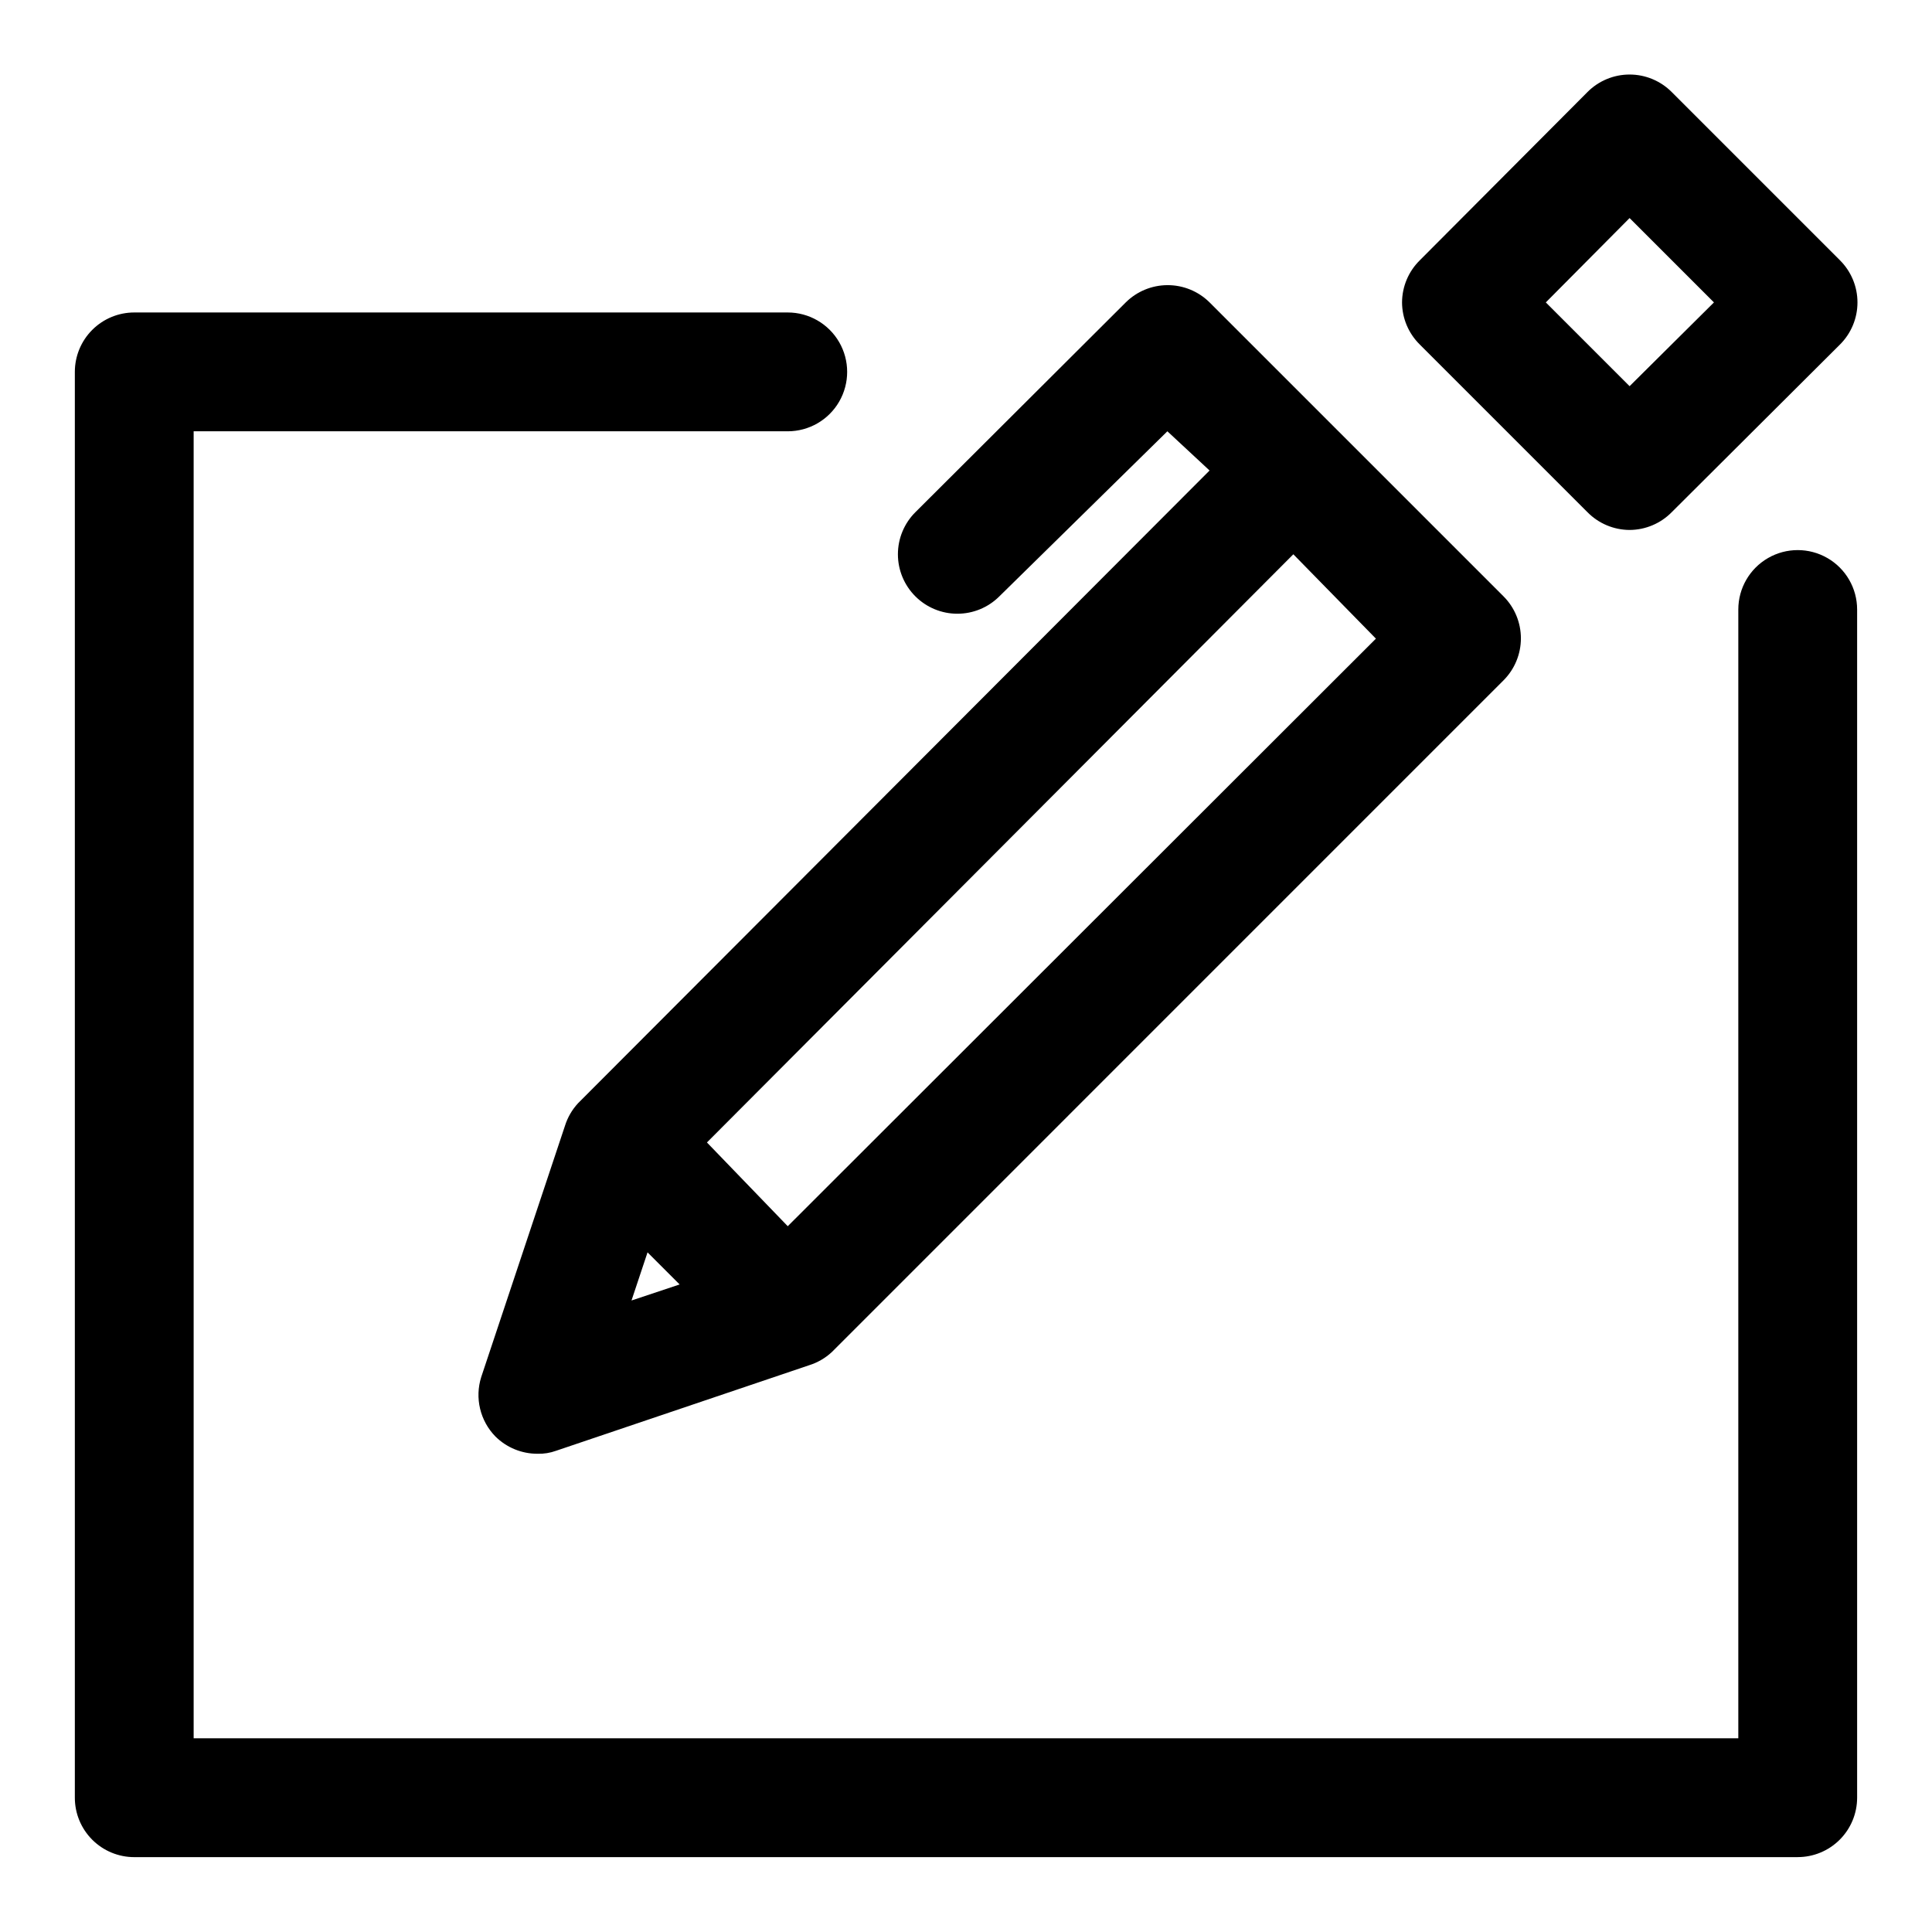
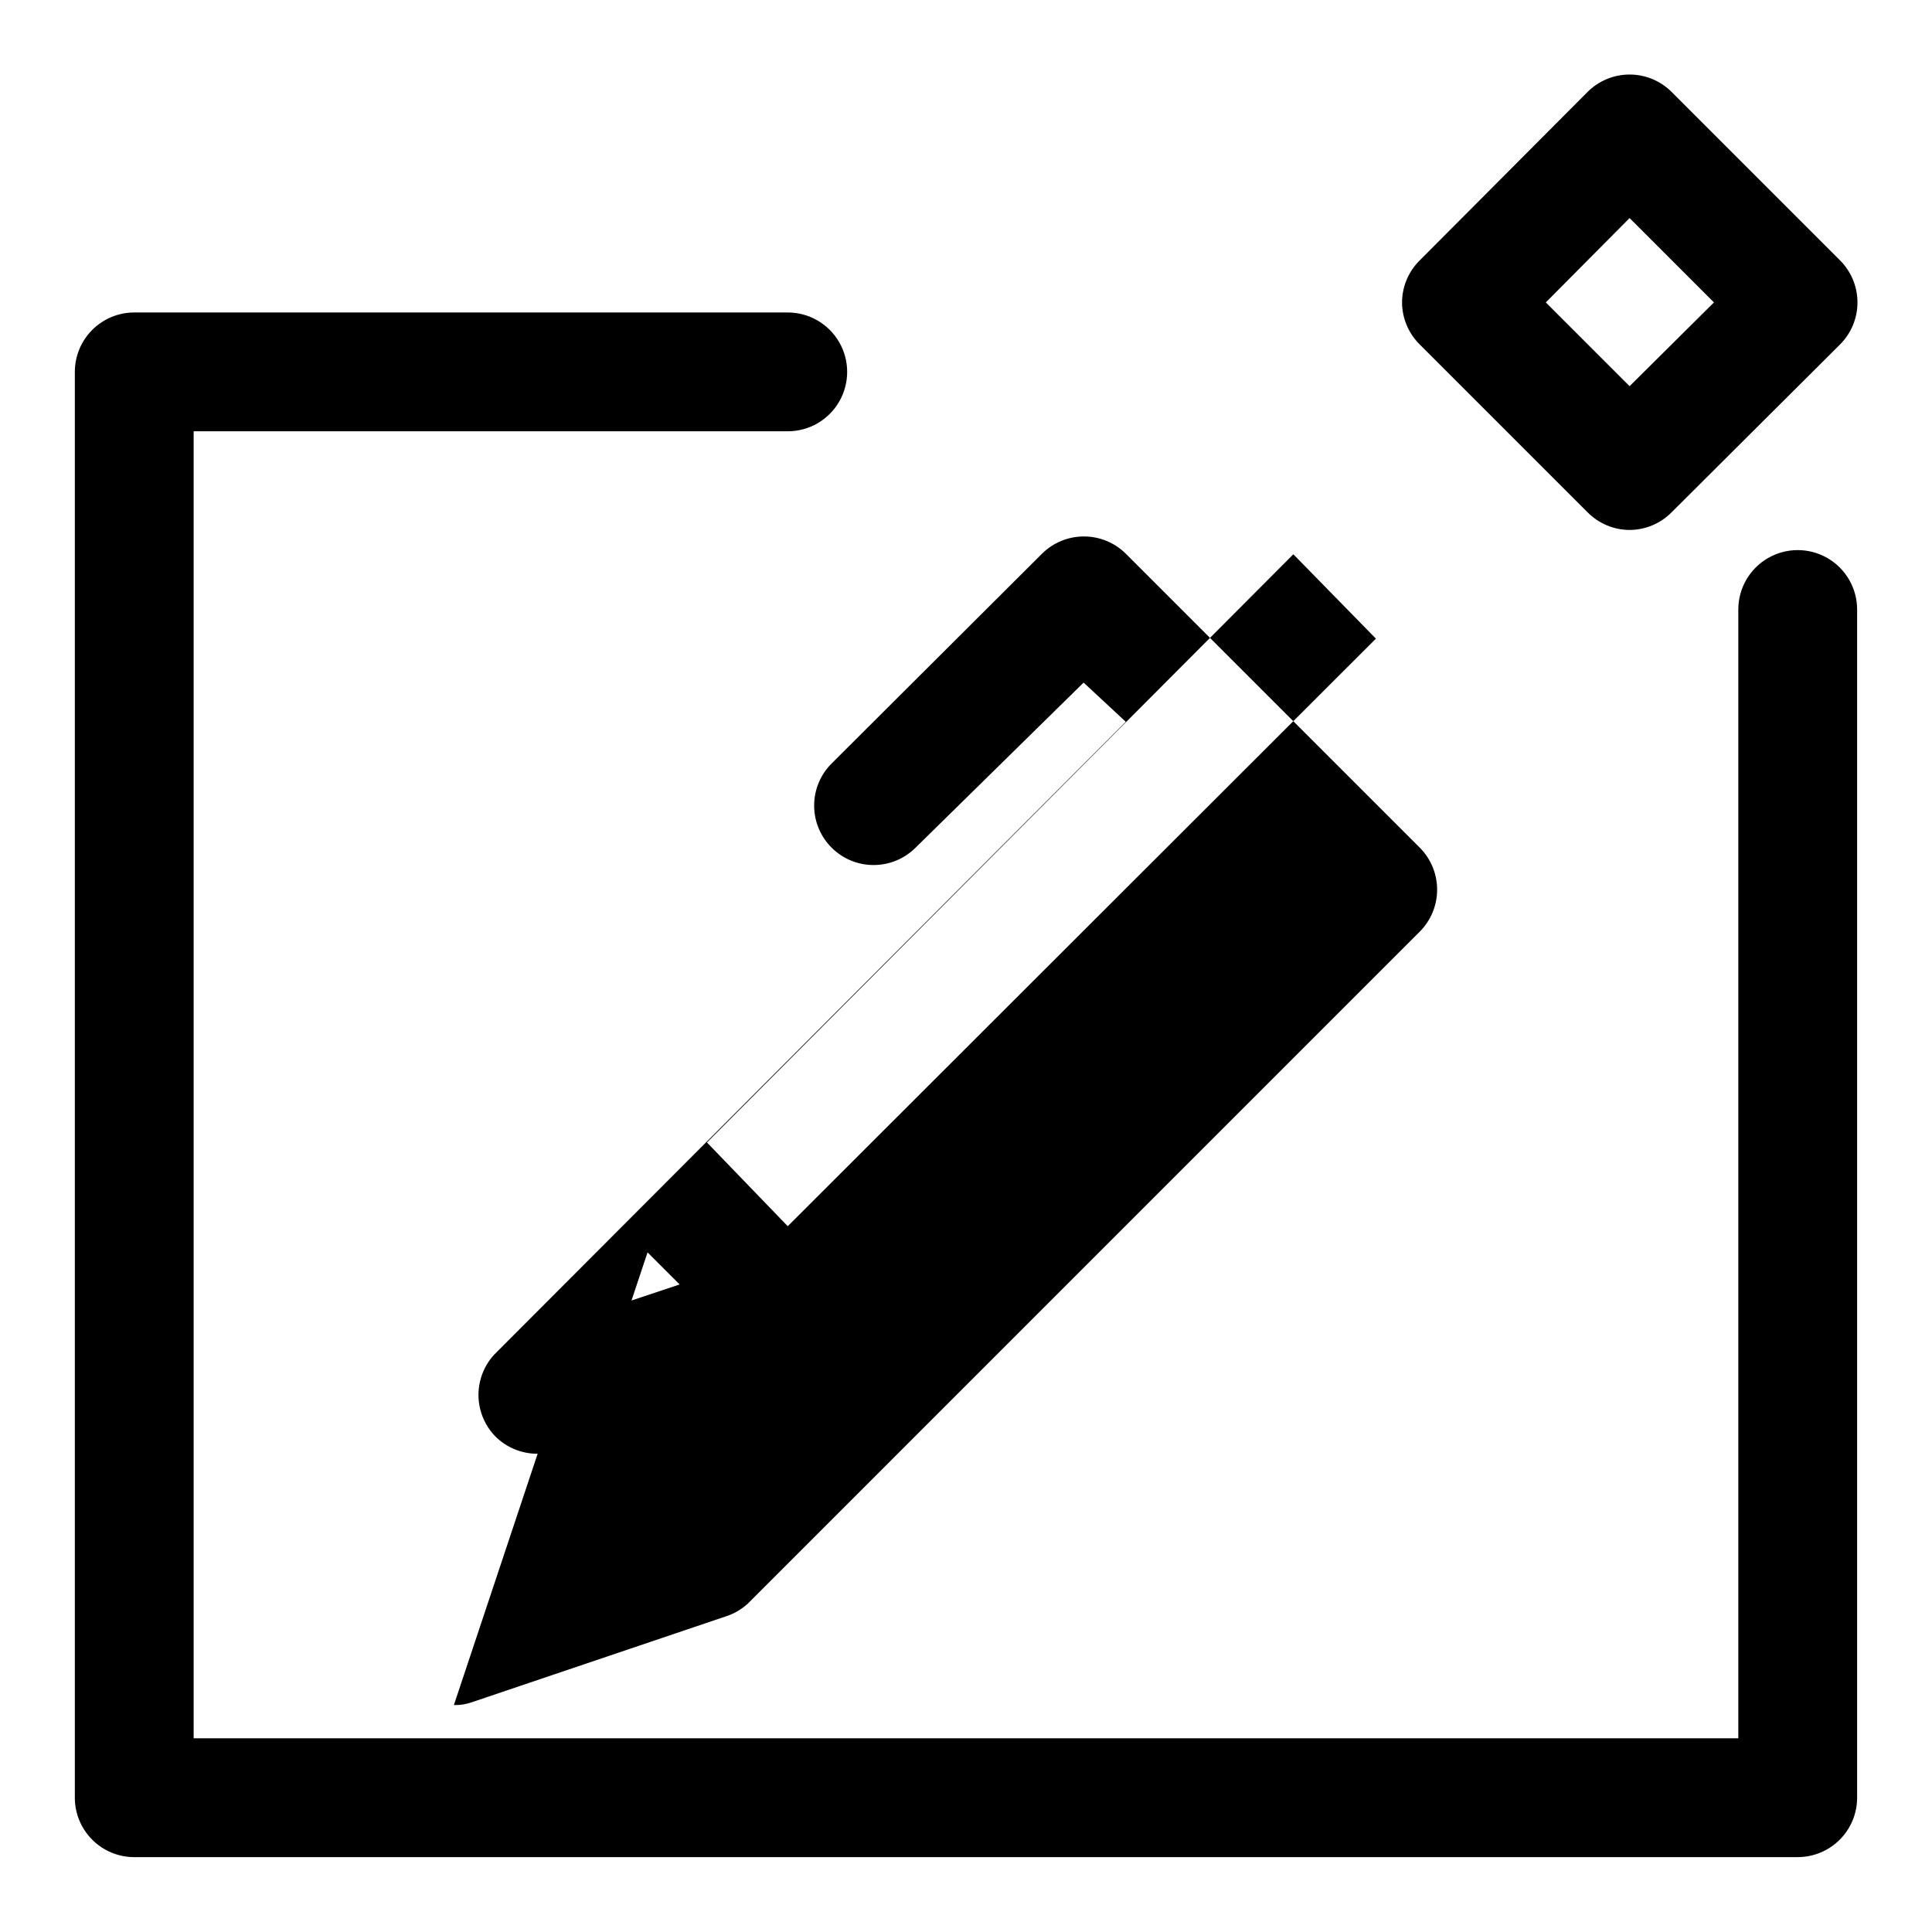
<svg xmlns="http://www.w3.org/2000/svg" fill="#000000" width="800px" height="800px" version="1.1" viewBox="144 144 512 512">
-   <path d="m620.41 636.16h-440.83c-4.176 0-8.18-1.66-11.133-4.613s-4.613-6.957-4.613-11.133v-377.86c0-4.176 1.66-8.18 4.613-11.133s6.957-4.613 11.133-4.613h173.18c5.625 0 10.824 3.004 13.637 7.875s2.812 10.871 0 15.742c-2.812 4.871-8.012 7.871-13.637 7.871h-157.44v346.37h409.35v-299.14c0-5.625 3-10.824 7.871-13.637 4.871-2.812 10.871-2.812 15.746 0 4.871 2.812 7.871 8.012 7.871 13.637v314.88c0 4.176-1.66 8.18-4.613 11.133s-6.957 4.613-11.133 4.613zm-333.93-106.9c-4.184 0.023-8.207-1.621-11.18-4.566-1.996-2.035-3.402-4.578-4.066-7.348-0.668-2.773-0.566-5.676 0.289-8.395l22.199-66.598c0.695-2.227 1.879-4.269 3.465-5.984l167.36-167.68-11.18-10.391-44.555 43.77c-2.949 2.934-6.941 4.578-11.102 4.578s-8.148-1.645-11.098-4.578c-2.981-2.957-4.656-6.981-4.656-11.18 0-4.195 1.676-8.219 4.656-11.176l55.734-55.578c2.93-2.906 6.891-4.547 11.02-4.566 4.184-0.023 8.207 1.621 11.18 4.566l77.934 77.934h-0.004c2.934 2.949 4.578 6.941 4.578 11.102 0 4.156-1.645 8.148-4.578 11.098l-178.06 178.07c-1.715 1.582-3.758 2.766-5.984 3.461l-67.07 22.672c-1.562 0.566-3.219 0.836-4.879 0.789zm29.125-53.371-4.25 12.754 12.754-4.25zm15.742-29.125 21.414 22.195 155.87-155.71-21.883-22.359zm244.51-162.32c-4.207-0.02-8.234-1.719-11.18-4.723l-44.398-44.398c-3.004-2.945-4.703-6.973-4.723-11.18 0.02-4.207 1.719-8.23 4.723-11.176l44.398-44.555v-0.004c2.957-2.981 6.981-4.656 11.18-4.656s8.223 1.676 11.18 4.656l44.555 44.555v0.004c2.981 2.953 4.656 6.981 4.656 11.176 0 4.199-1.676 8.223-4.656 11.18l-44.555 44.398c-2.945 3.004-6.973 4.703-11.18 4.723zm-22.199-60.301 22.199 22.199 22.355-22.199-22.355-22.355z" />
+   <path d="m620.41 636.16h-440.83c-4.176 0-8.18-1.66-11.133-4.613s-4.613-6.957-4.613-11.133v-377.86c0-4.176 1.66-8.18 4.613-11.133s6.957-4.613 11.133-4.613h173.18c5.625 0 10.824 3.004 13.637 7.875s2.812 10.871 0 15.742c-2.812 4.871-8.012 7.871-13.637 7.871h-157.44v346.37h409.35v-299.14c0-5.625 3-10.824 7.871-13.637 4.871-2.812 10.871-2.812 15.746 0 4.871 2.812 7.871 8.012 7.871 13.637v314.88c0 4.176-1.66 8.18-4.613 11.133s-6.957 4.613-11.133 4.613zm-333.93-106.9c-4.184 0.023-8.207-1.621-11.18-4.566-1.996-2.035-3.402-4.578-4.066-7.348-0.668-2.773-0.566-5.676 0.289-8.395c0.695-2.227 1.879-4.269 3.465-5.984l167.36-167.68-11.18-10.391-44.555 43.77c-2.949 2.934-6.941 4.578-11.102 4.578s-8.148-1.645-11.098-4.578c-2.981-2.957-4.656-6.981-4.656-11.18 0-4.195 1.676-8.219 4.656-11.176l55.734-55.578c2.93-2.906 6.891-4.547 11.02-4.566 4.184-0.023 8.207 1.621 11.18 4.566l77.934 77.934h-0.004c2.934 2.949 4.578 6.941 4.578 11.102 0 4.156-1.645 8.148-4.578 11.098l-178.06 178.07c-1.715 1.582-3.758 2.766-5.984 3.461l-67.07 22.672c-1.562 0.566-3.219 0.836-4.879 0.789zm29.125-53.371-4.25 12.754 12.754-4.25zm15.742-29.125 21.414 22.195 155.87-155.71-21.883-22.359zm244.51-162.32c-4.207-0.02-8.234-1.719-11.18-4.723l-44.398-44.398c-3.004-2.945-4.703-6.973-4.723-11.18 0.02-4.207 1.719-8.23 4.723-11.176l44.398-44.555v-0.004c2.957-2.981 6.981-4.656 11.18-4.656s8.223 1.676 11.18 4.656l44.555 44.555v0.004c2.981 2.953 4.656 6.981 4.656 11.176 0 4.199-1.676 8.223-4.656 11.18l-44.555 44.398c-2.945 3.004-6.973 4.703-11.18 4.723zm-22.199-60.301 22.199 22.199 22.355-22.199-22.355-22.355z" />
</svg>